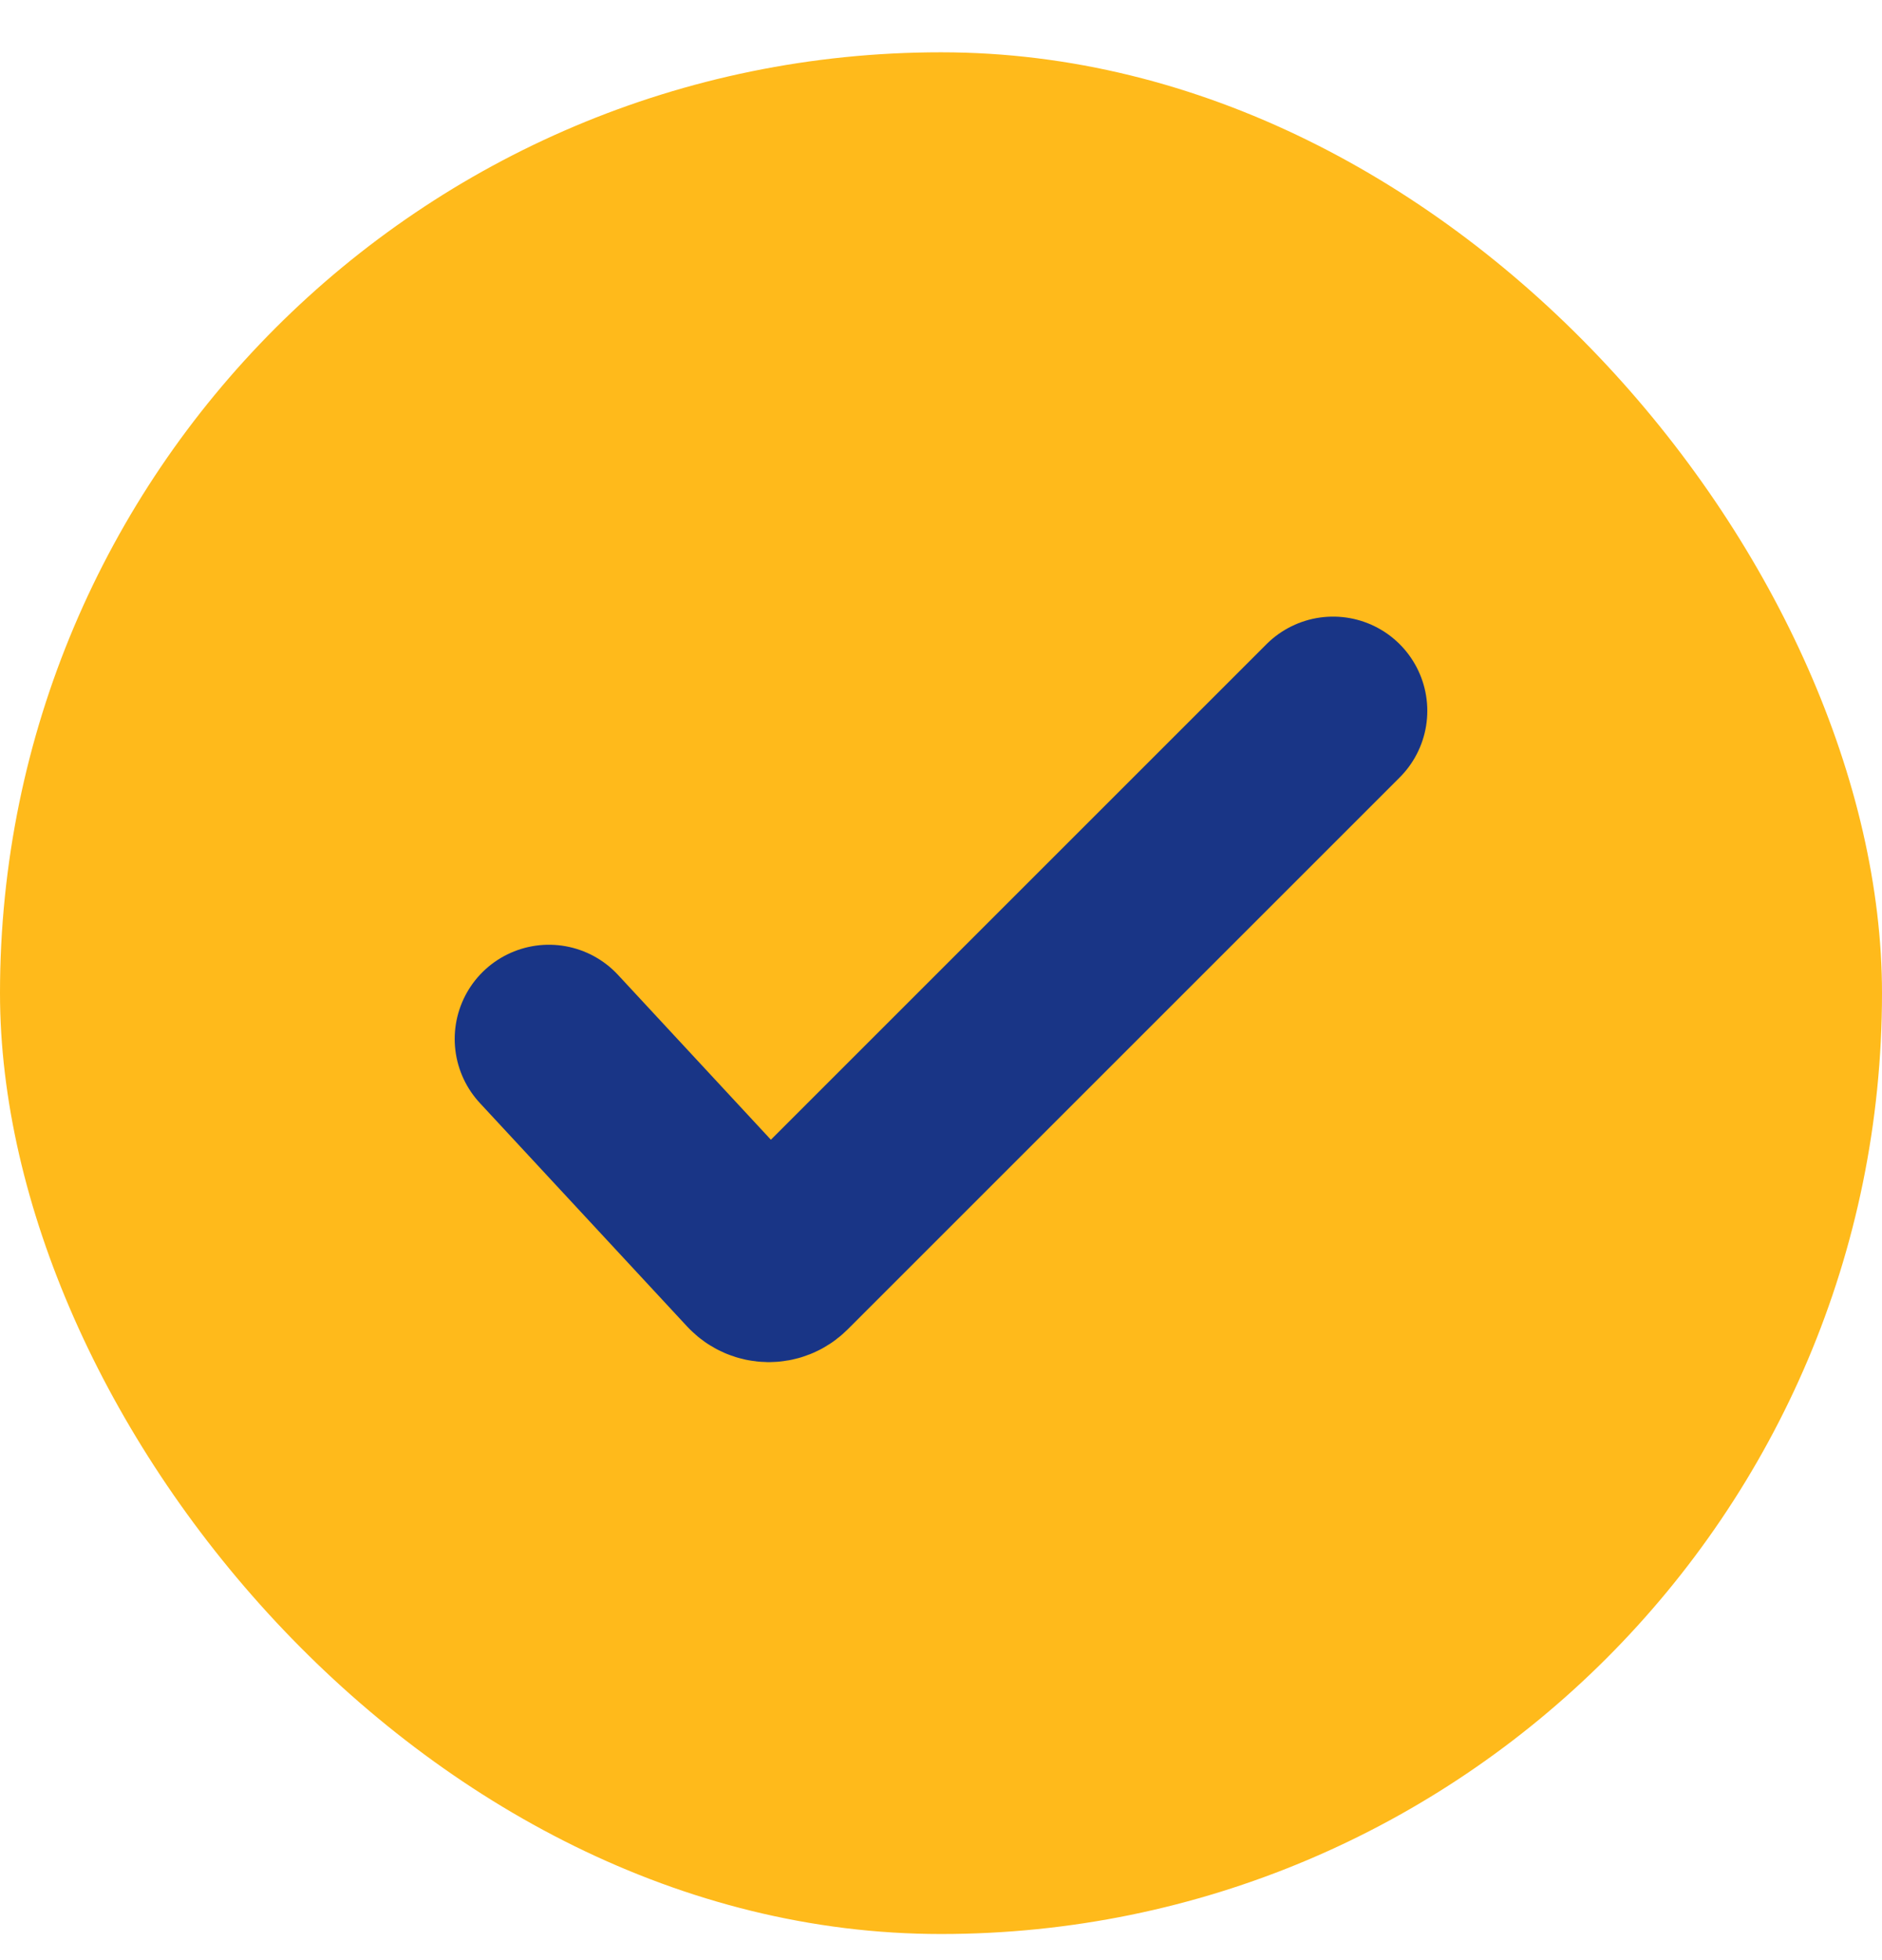
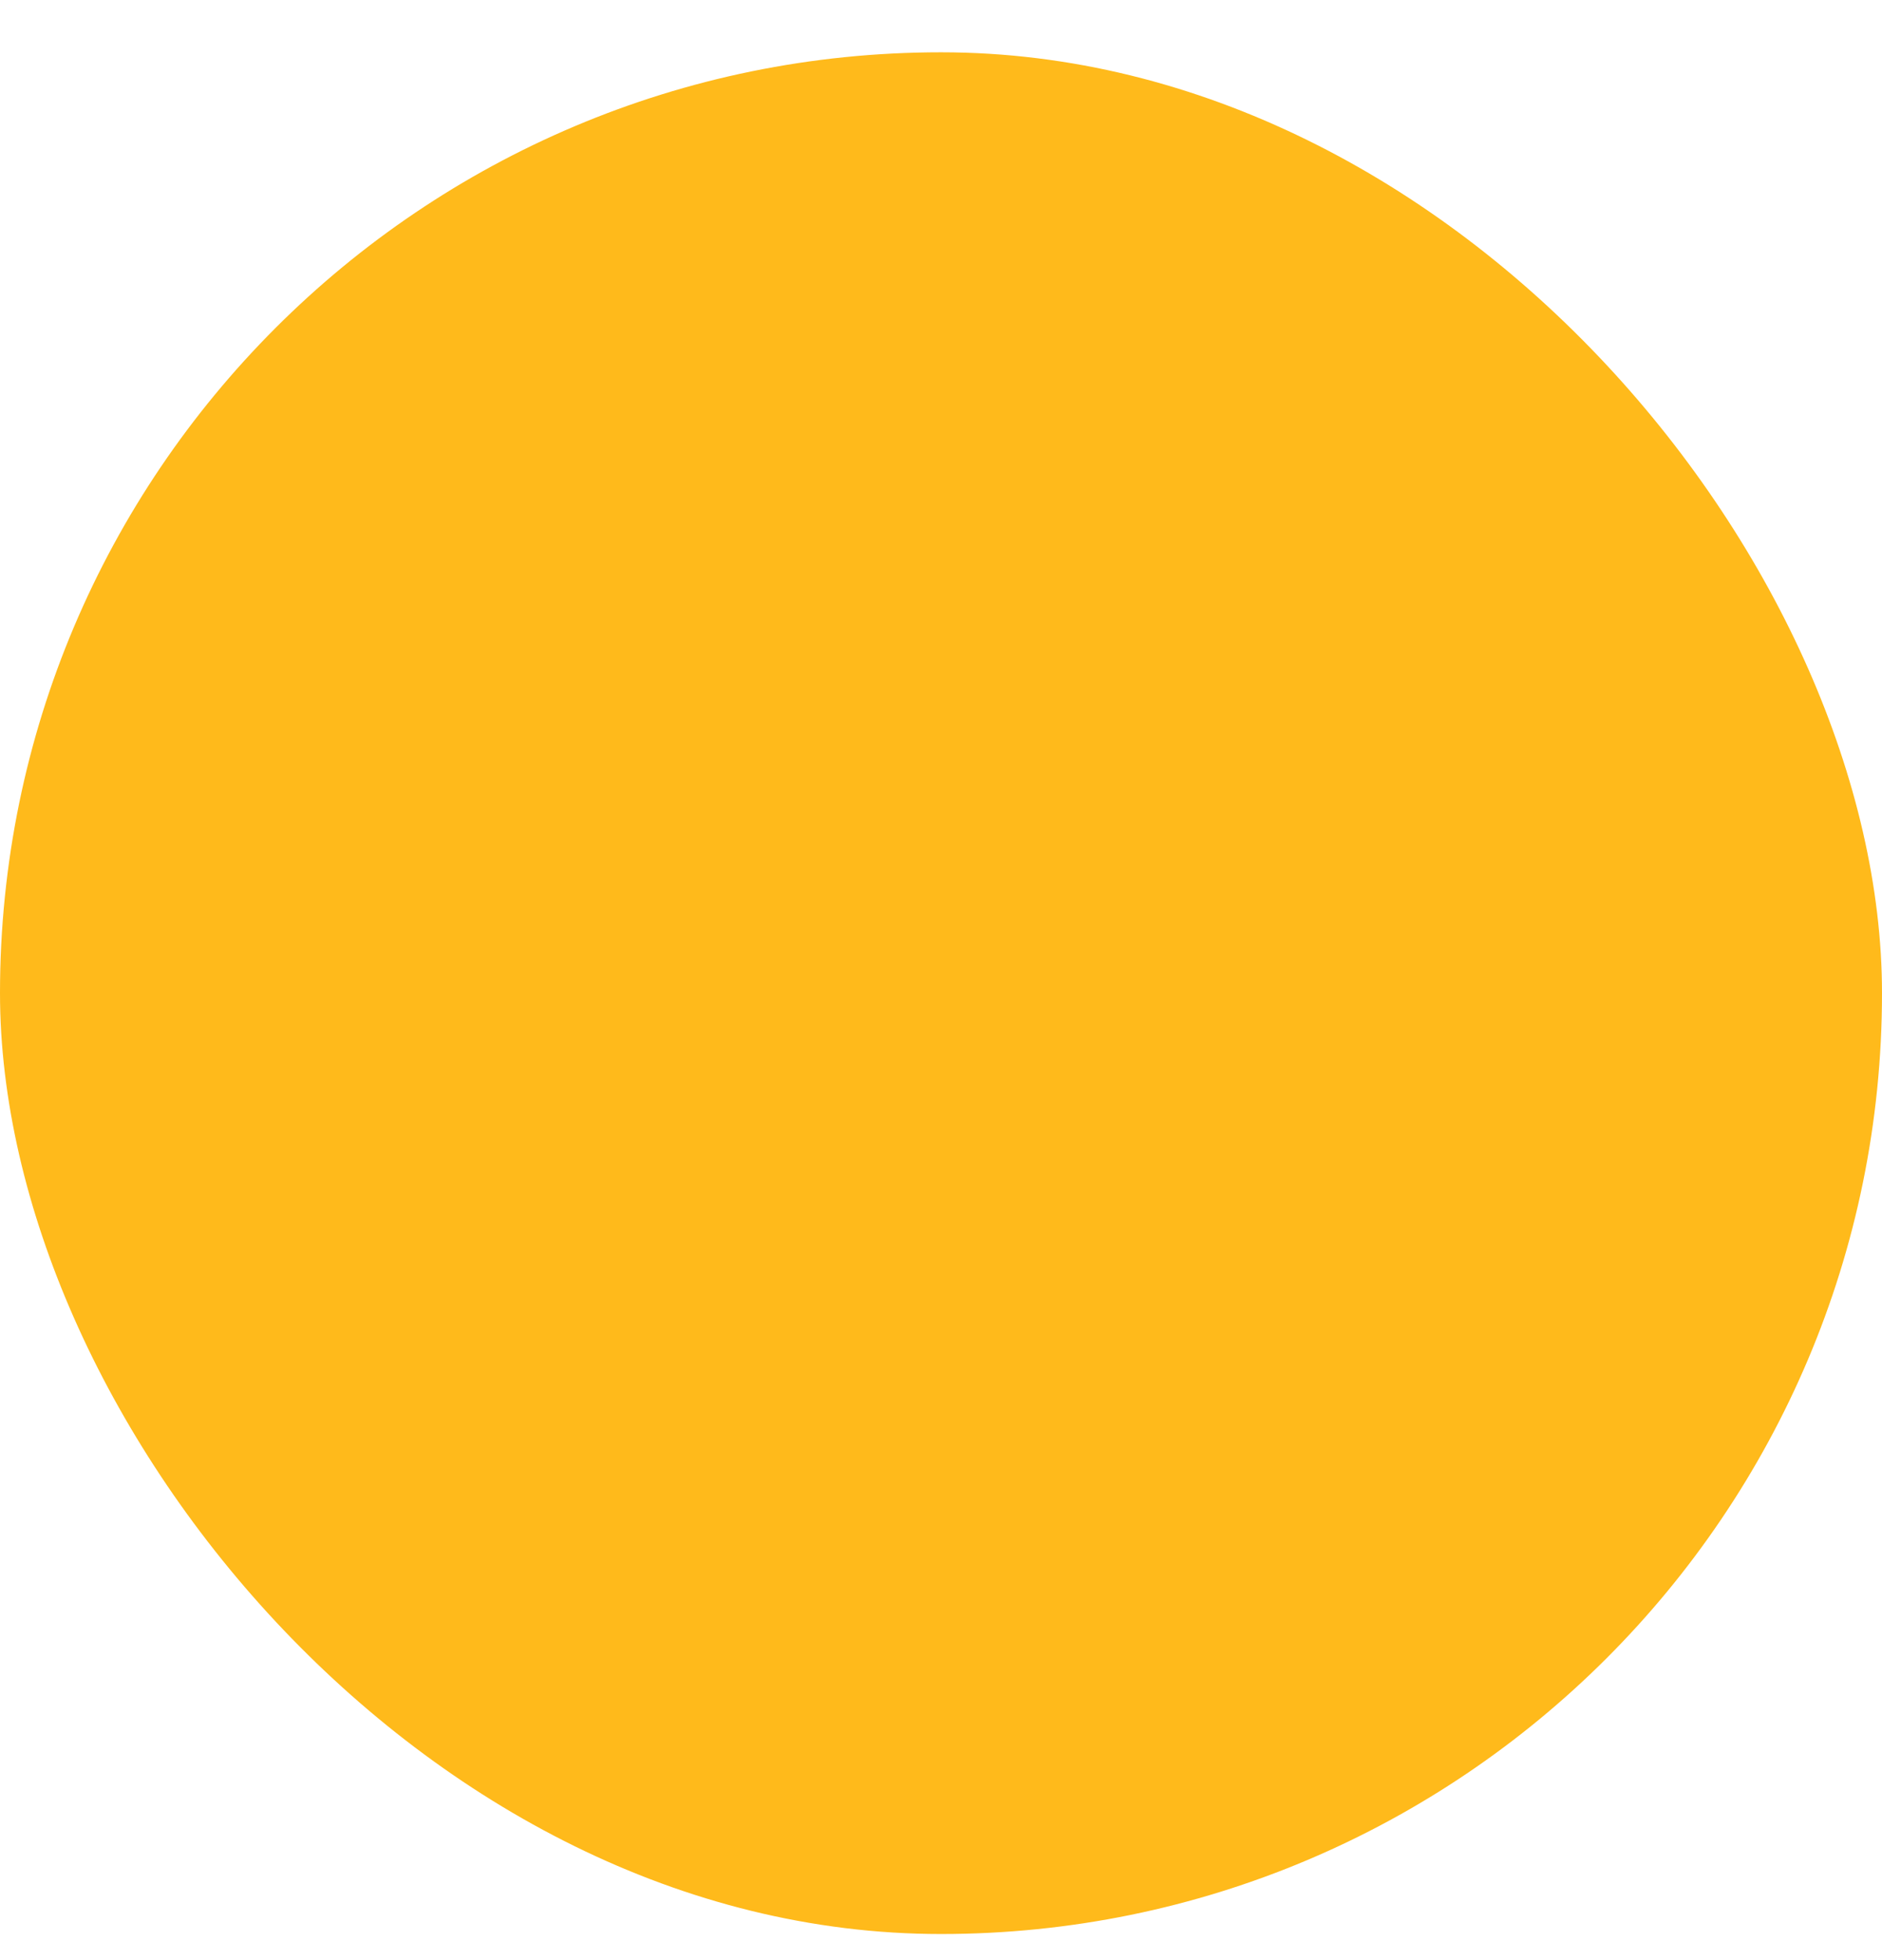
<svg xmlns="http://www.w3.org/2000/svg" width="24" height="25" viewBox="0 0 24 25" fill="none">
  <rect y="0.667" width="24" height="24" rx="12" fill="#FFBA1B" />
-   <path d="M7 13.251L9.644 16.102C9.729 16.192 9.871 16.195 9.959 16.107L17 9.066" stroke="#193586" stroke-width="2.403" stroke-linecap="round" />
</svg>